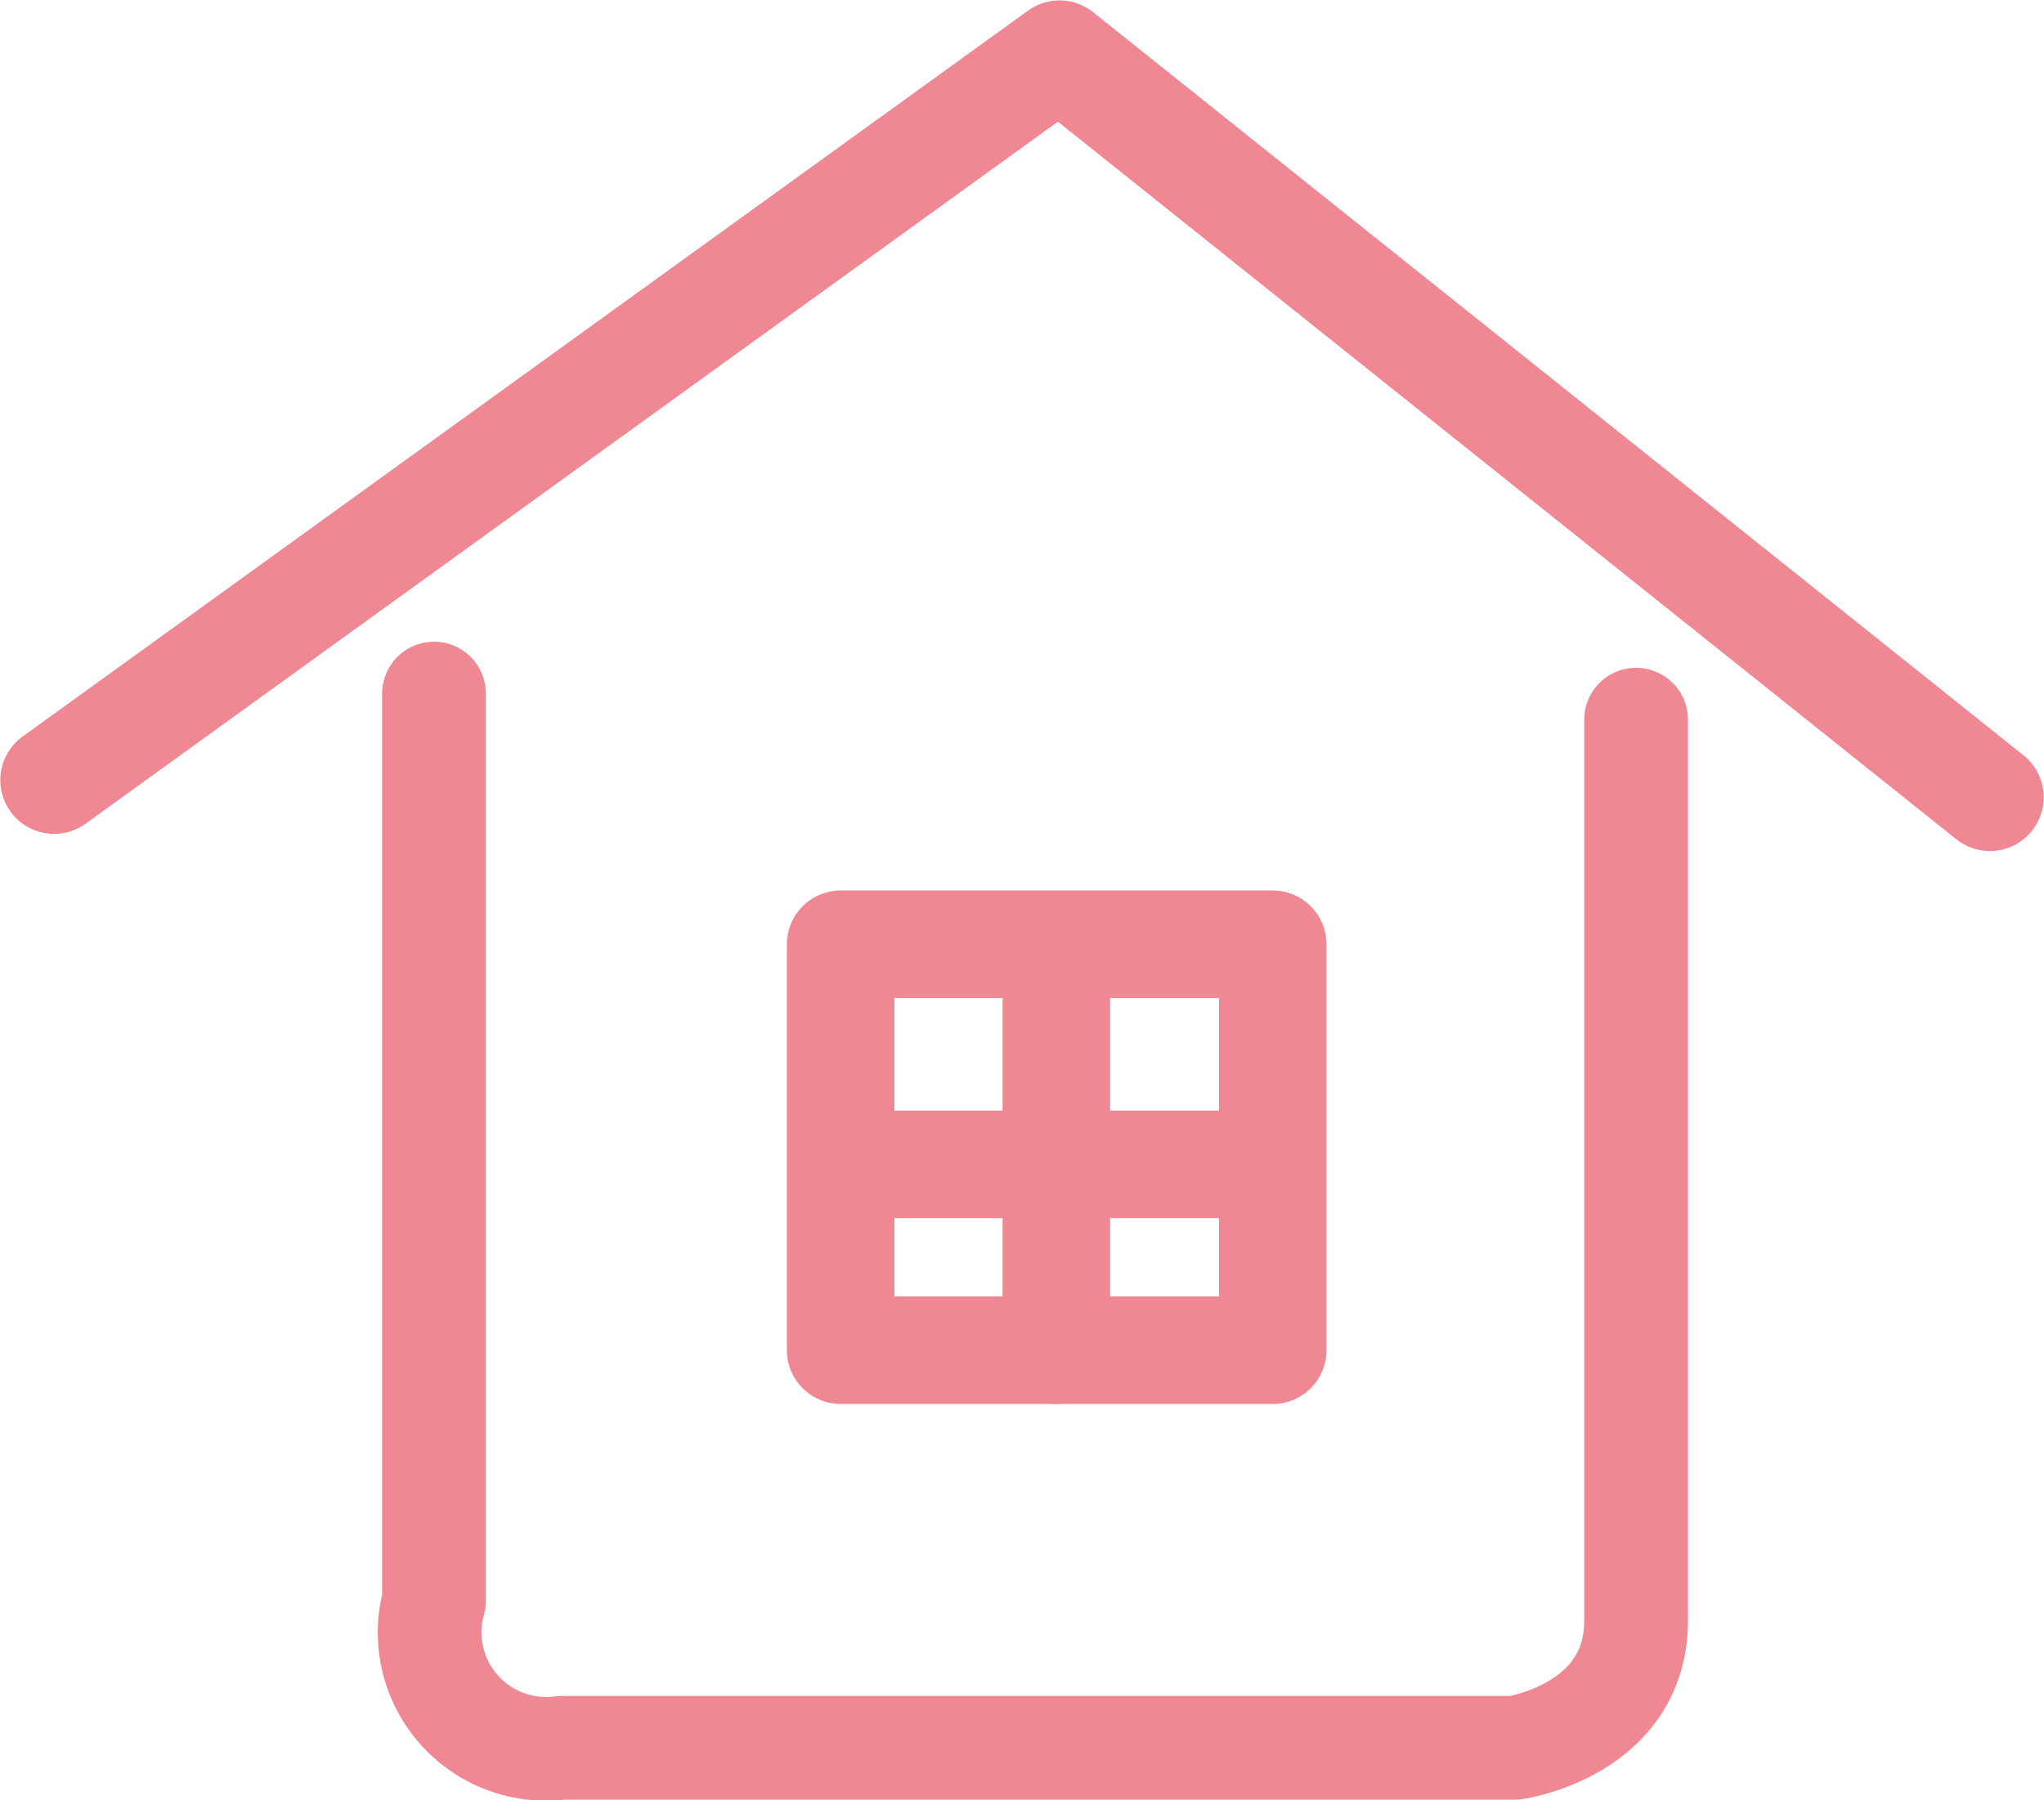
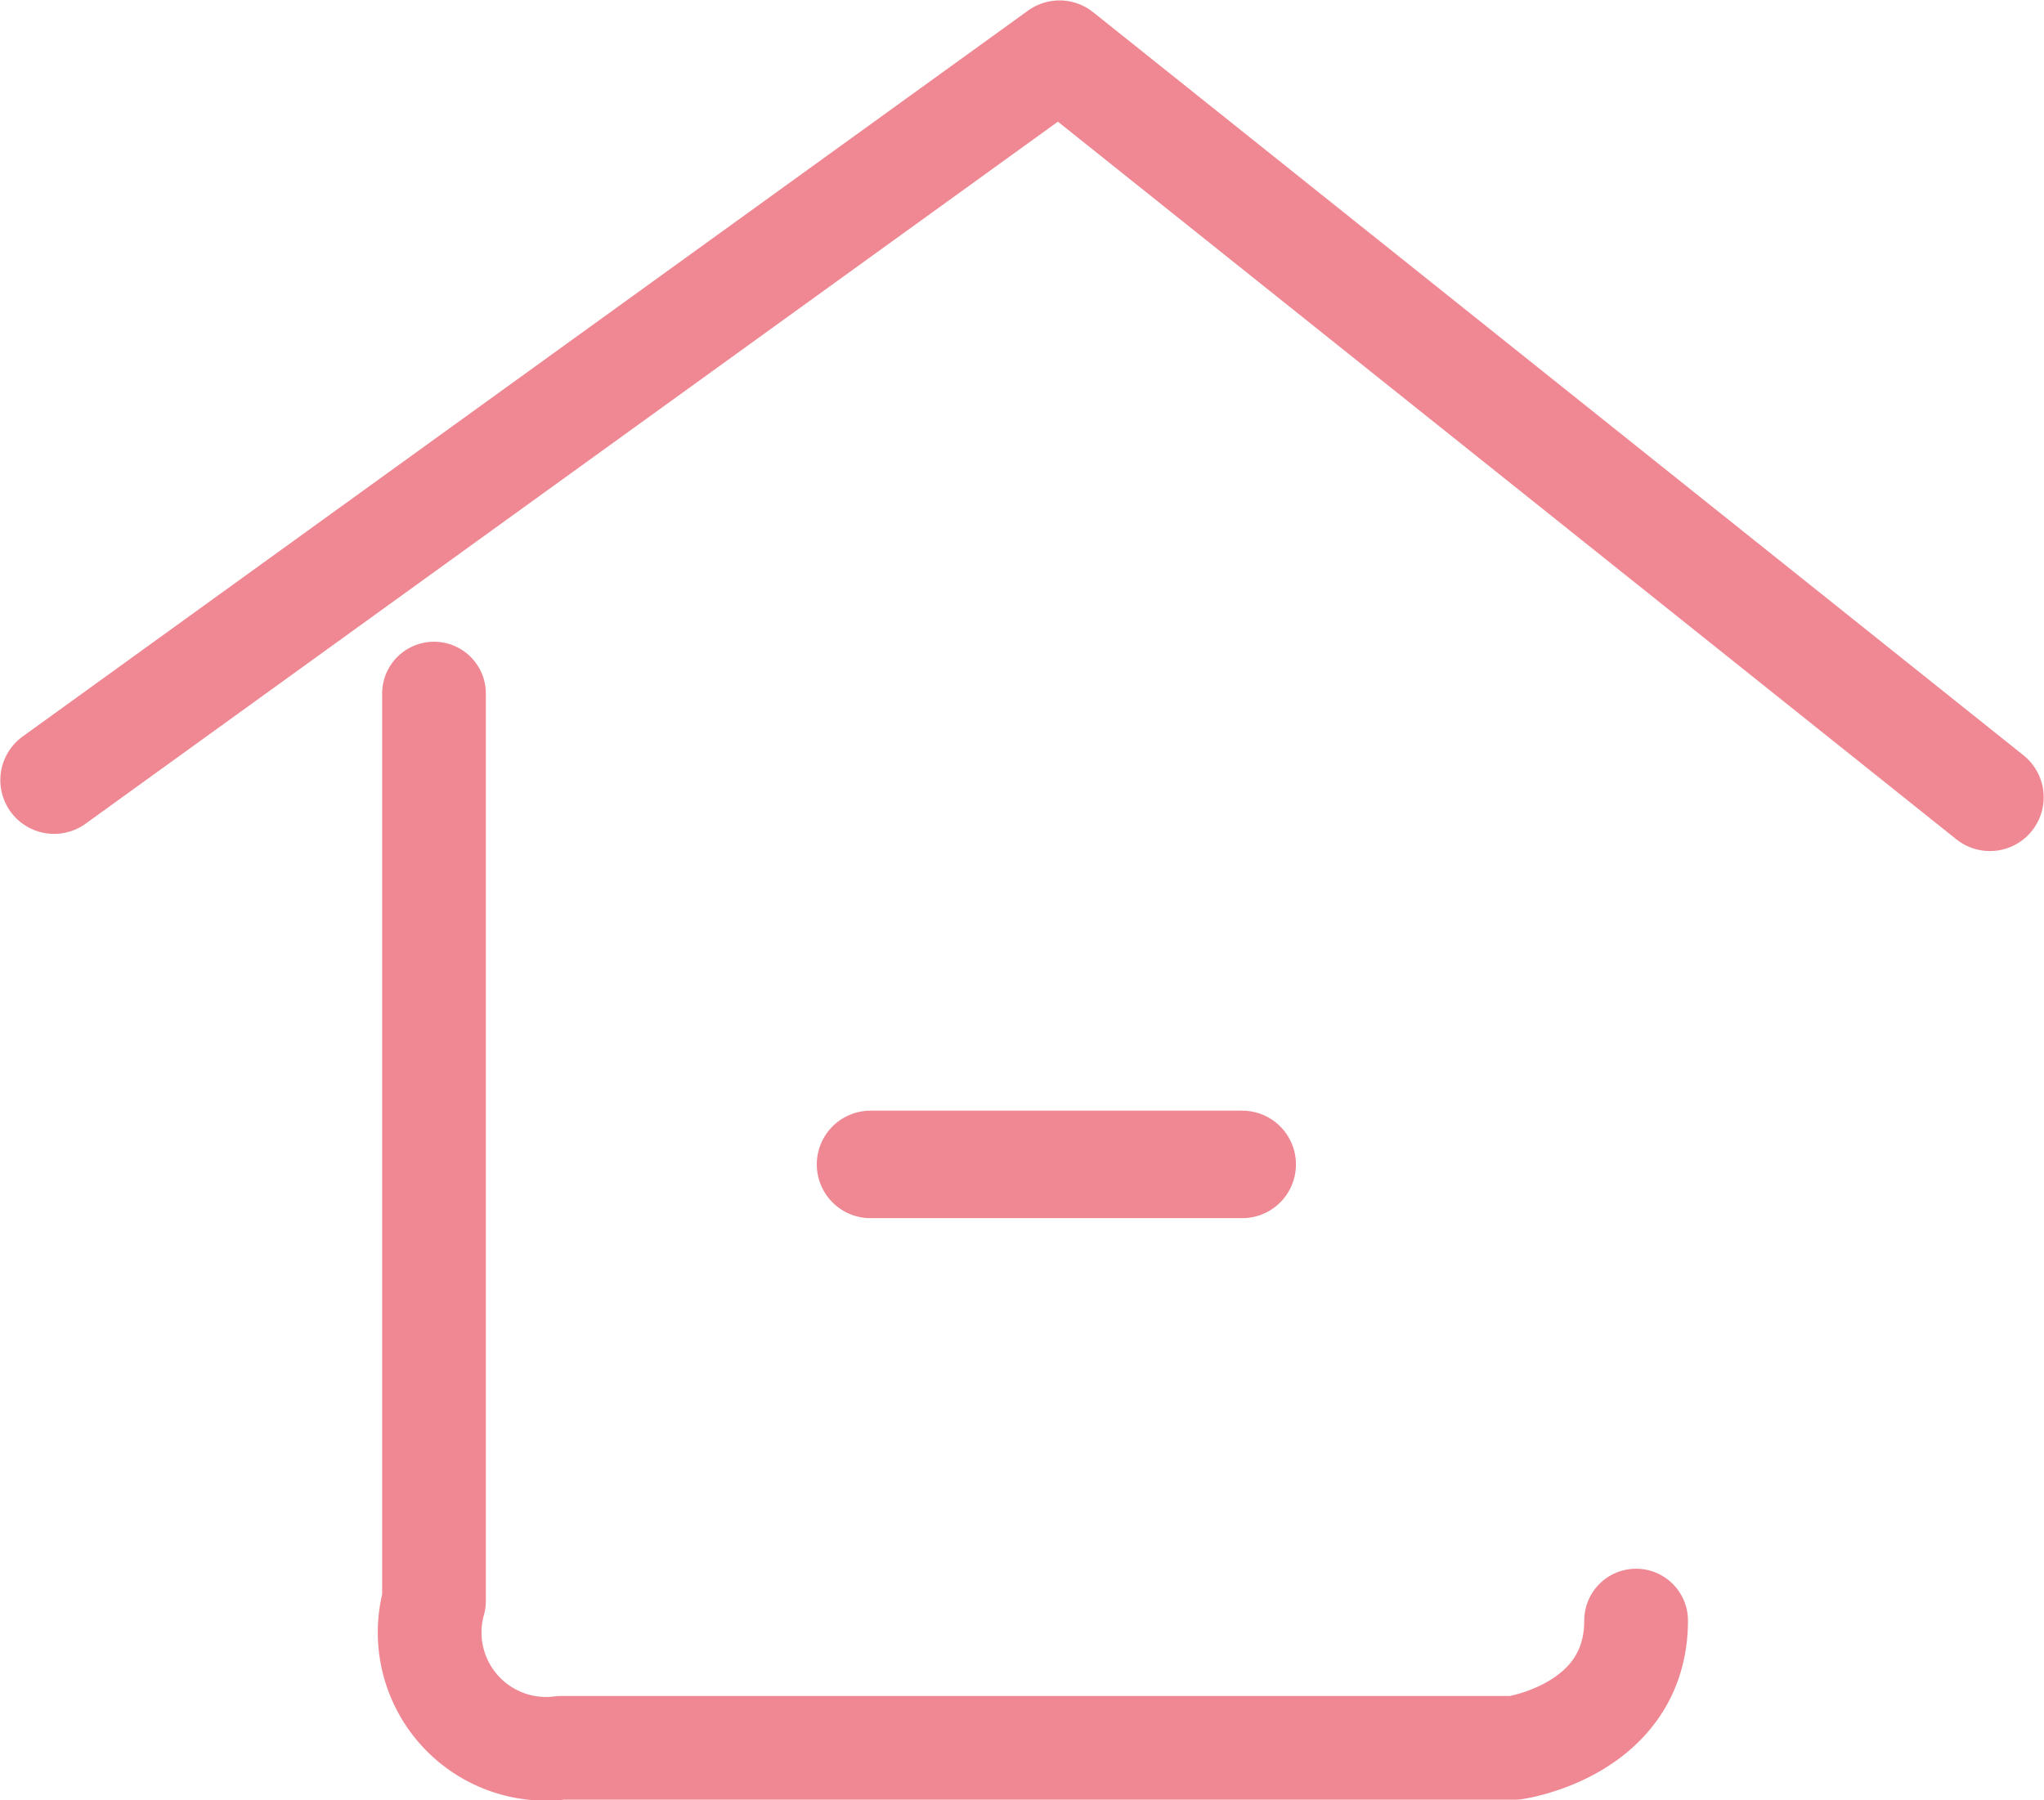
<svg xmlns="http://www.w3.org/2000/svg" id="レイヤー_1" data-name="レイヤー 1" width="11.33mm" height="9.98mm" viewBox="0 0 32.12 28.29">
  <defs>
    <style>
      .cls-1, .cls-2, .cls-3 {
        fill: none;
      }

      .cls-1, .cls-2 {
        stroke: #ef8893;
        stroke-linecap: round;
        stroke-linejoin: round;
      }

      .cls-1 {
        stroke-width: 1.69px;
      }

      .cls-2 {
        stroke-width: 1.63px;
      }

      .cls-3 {
        stroke: #231815;
        stroke-miterlimit: 10;
        stroke-width: 0.3px;
      }
    </style>
  </defs>
  <polyline class="cls-1" points="0.85 12.26 16.65 0.85 31.27 12.53" />
-   <path class="cls-2" d="M6.82,10.9V25.16a1.83,1.83,0,0,0,2,2.31H23.8s1.91-.27,1.91-2V11.31" />
-   <rect class="cls-1" x="13.21" y="14.84" width="6.79" height="6.38" />
-   <line class="cls-1" x1="16.6" y1="15.38" x2="16.6" y2="21.22" />
+   <path class="cls-2" d="M6.82,10.9V25.16a1.83,1.83,0,0,0,2,2.31H23.8s1.91-.27,1.91-2" />
  <line class="cls-1" x1="19.52" y1="18.3" x2="13.68" y2="18.3" />
-   <polygon class="cls-3" points="429.16 454.73 -91.84 454.73 -91.84 -611.63 431.16 -611.63 429.16 454.73" />
</svg>